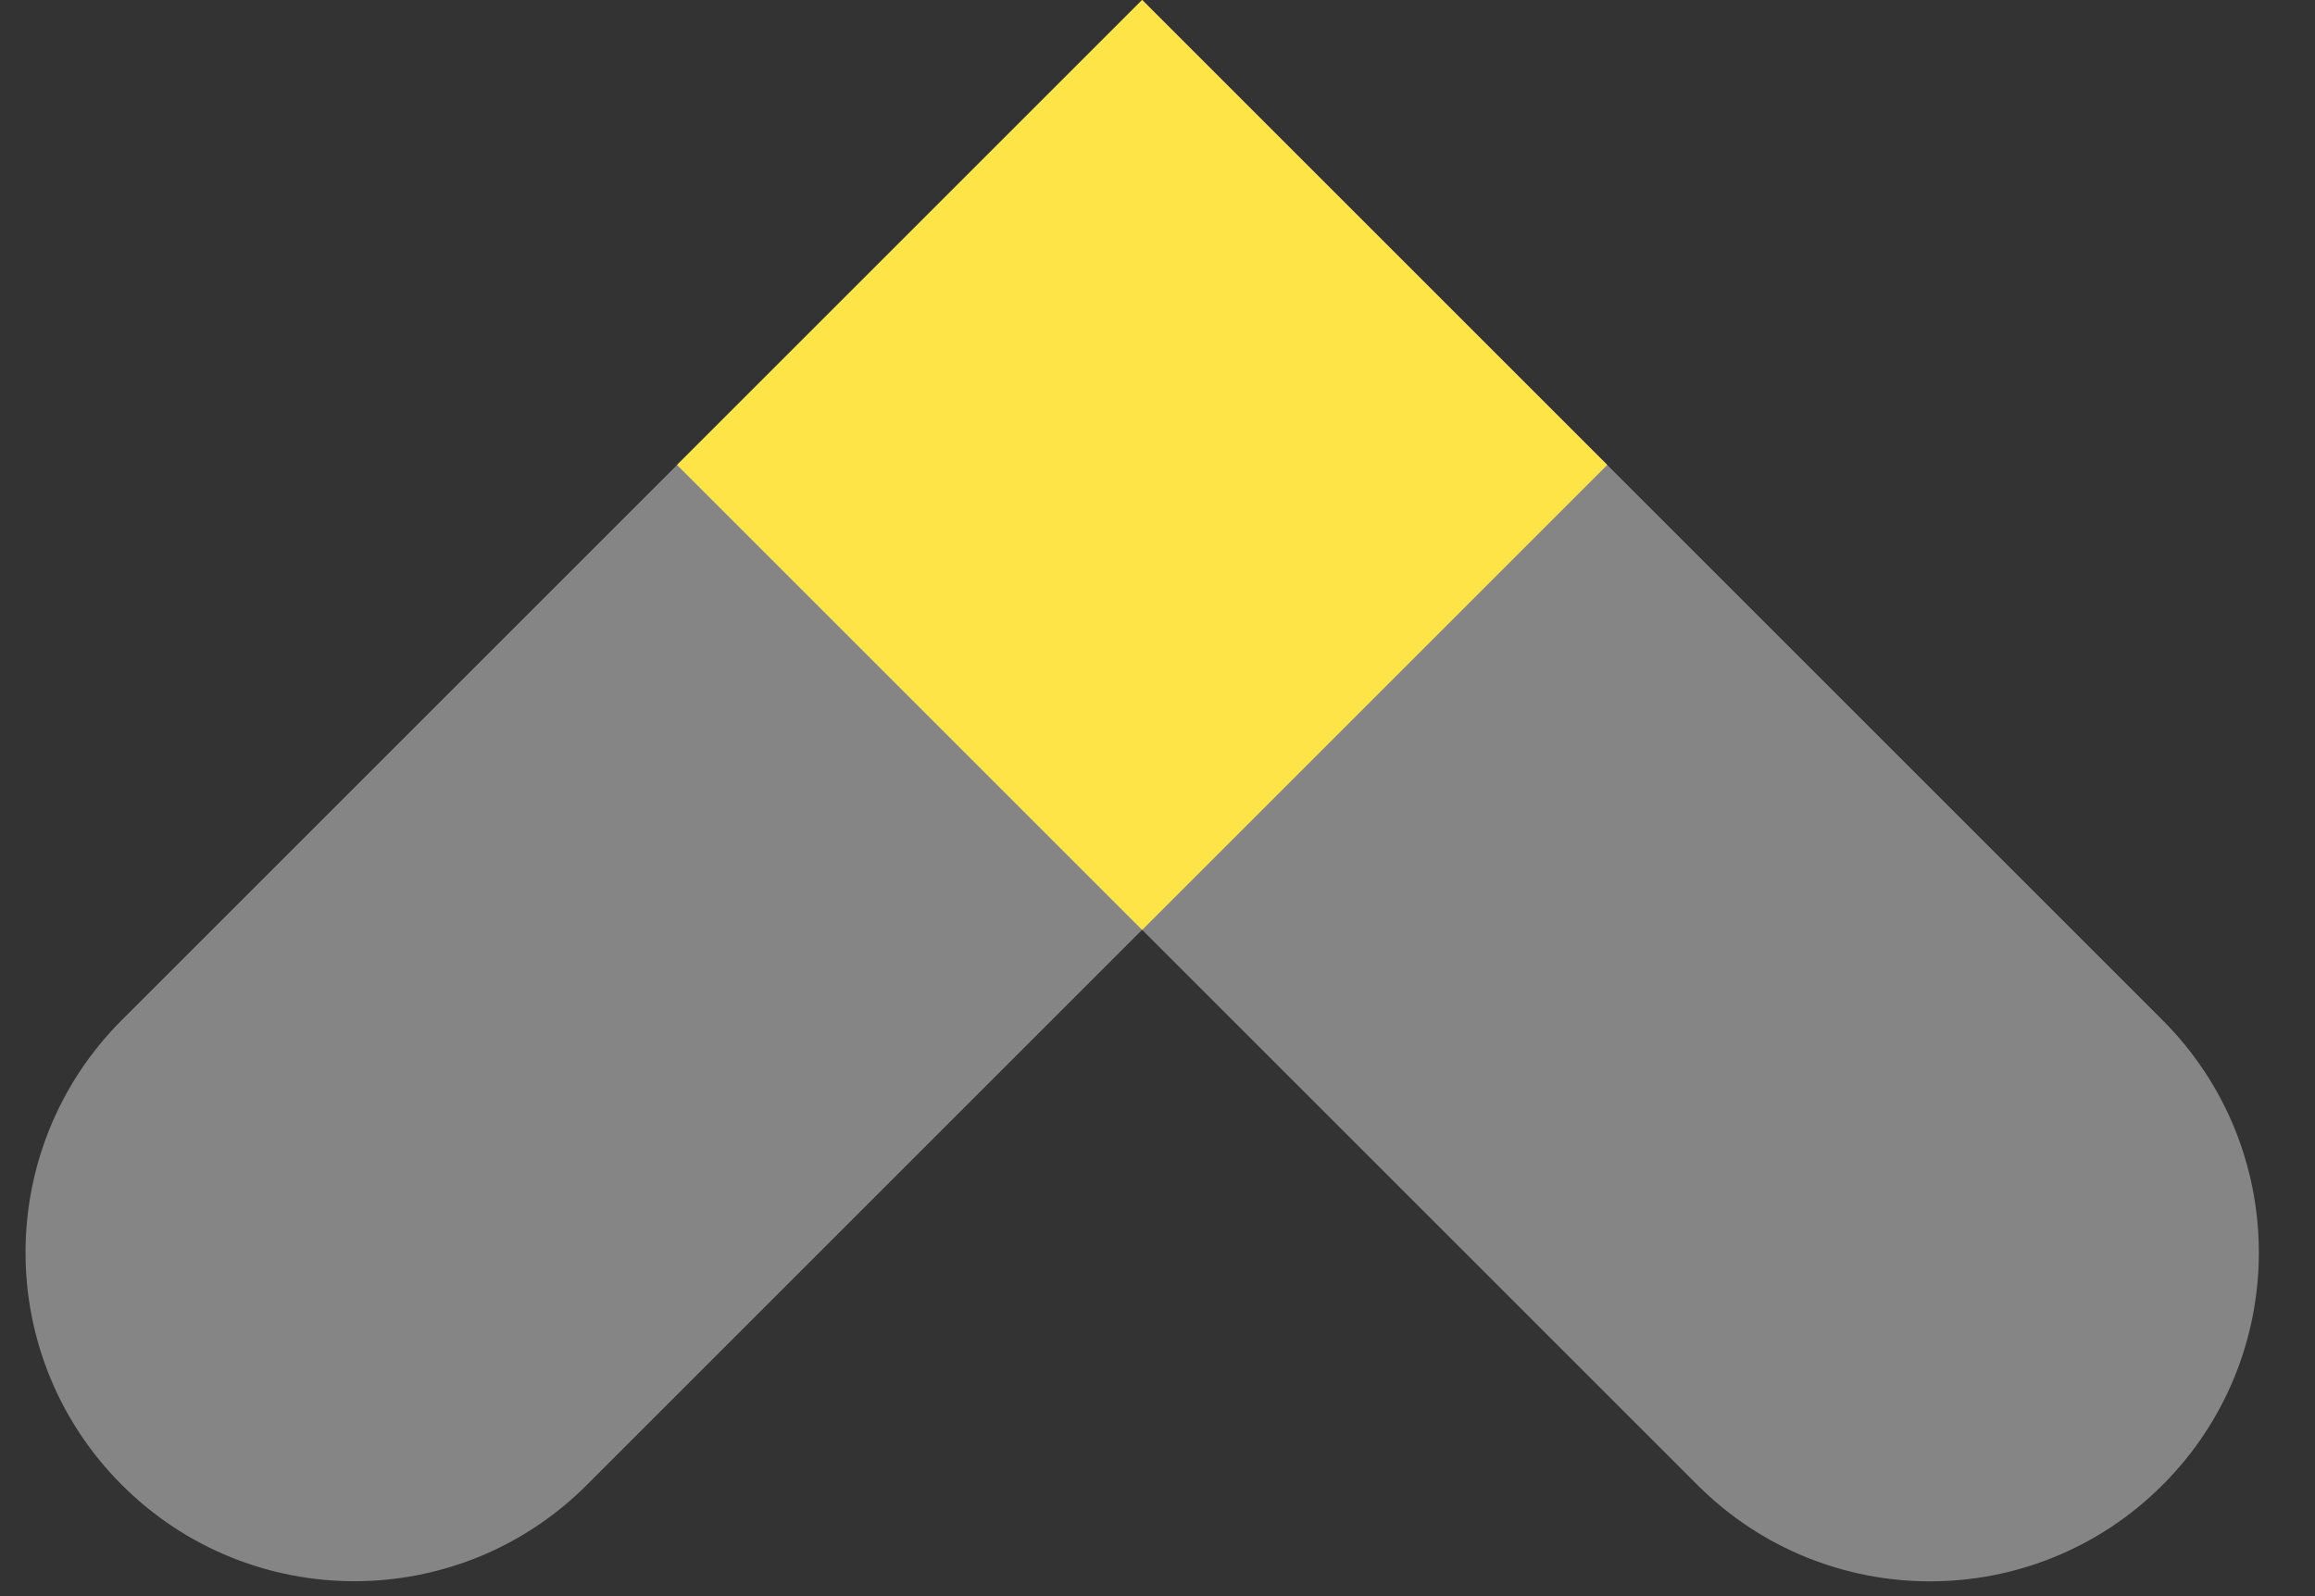
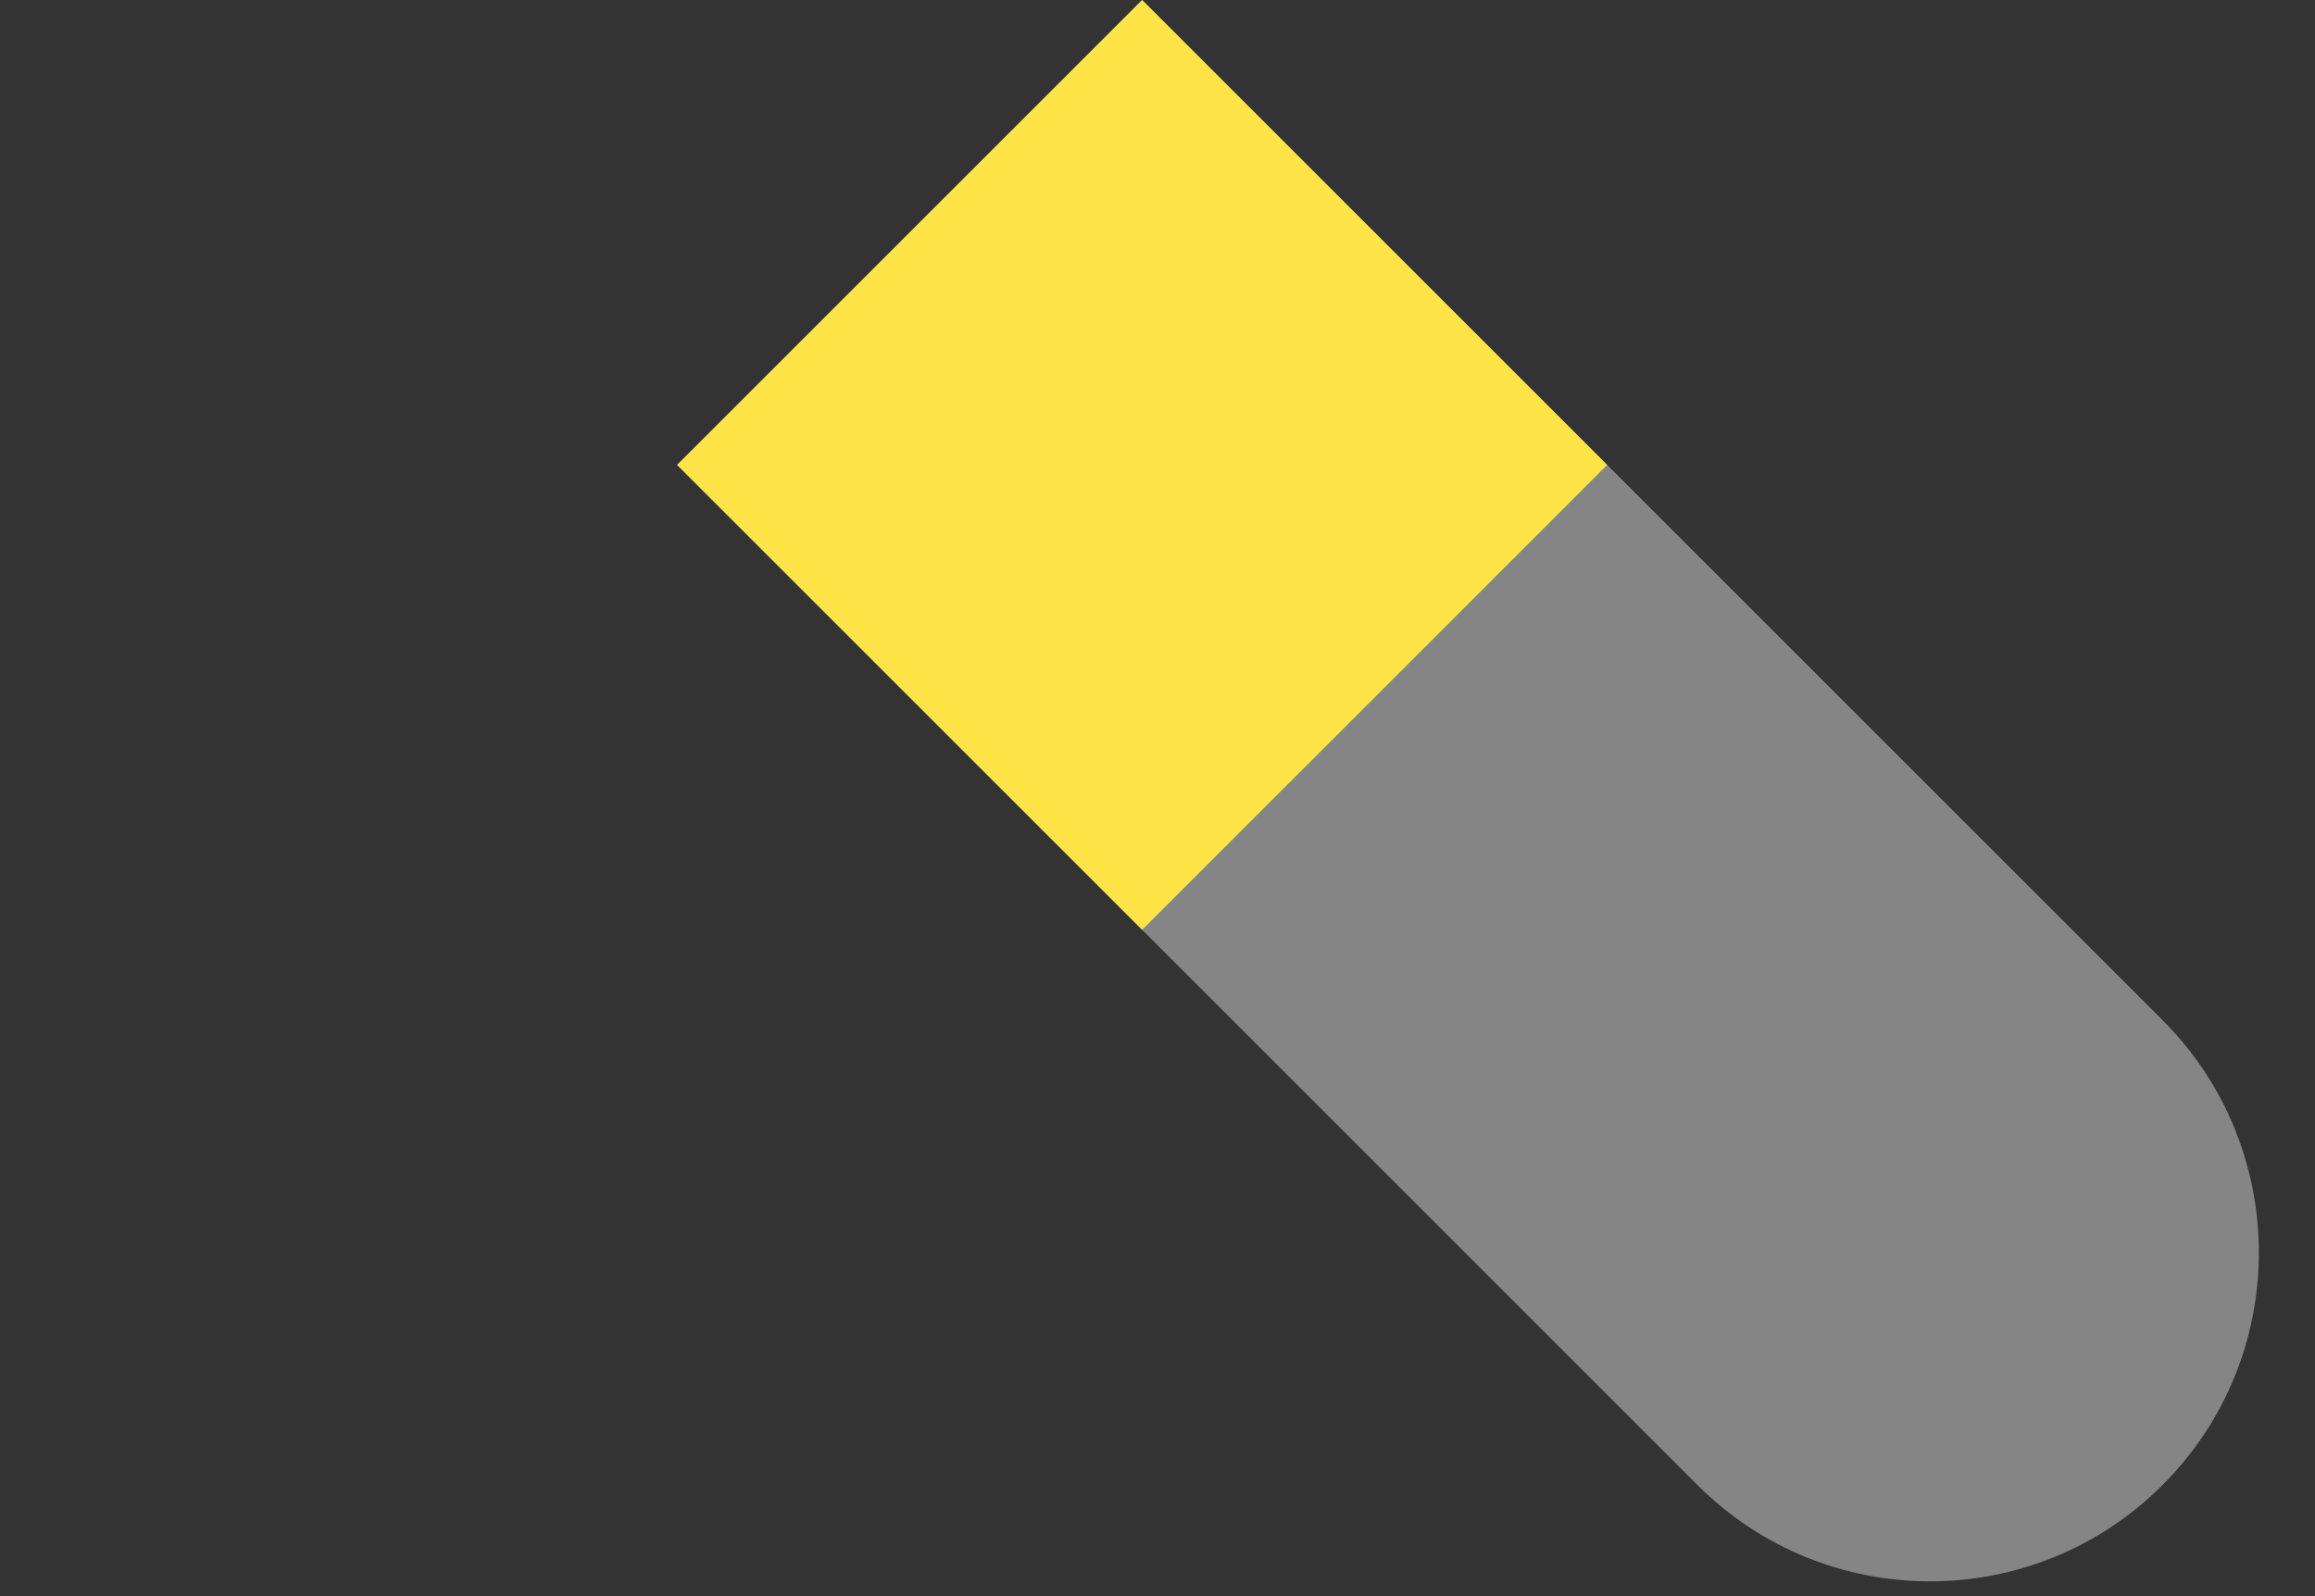
<svg xmlns="http://www.w3.org/2000/svg" width="58" height="40" fill="none">
  <rect width="100%" height="100%" fill="#333333" stroke="none" />
  <path d="M28.615 0L54.18 25.565C57.398 28.783 57.398 33.999 54.18 37.216C50.963 40.434 45.746 40.434 42.529 37.216L16.964 11.651L28.615 0Z" fill="white" fill-opacity="0.4" />
-   <path d="M28.615 0L40.266 11.651L14.704 37.213C11.486 40.431 6.27 40.431 3.053 37.213C-0.165 33.996 -0.165 28.78 3.053 25.562L28.615 0Z" fill="white" fill-opacity="0.4" />
  <path d="M28.615 0L40.266 11.651L28.615 23.302L16.964 11.651L28.615 0Z" fill="#FFE447" />
</svg>